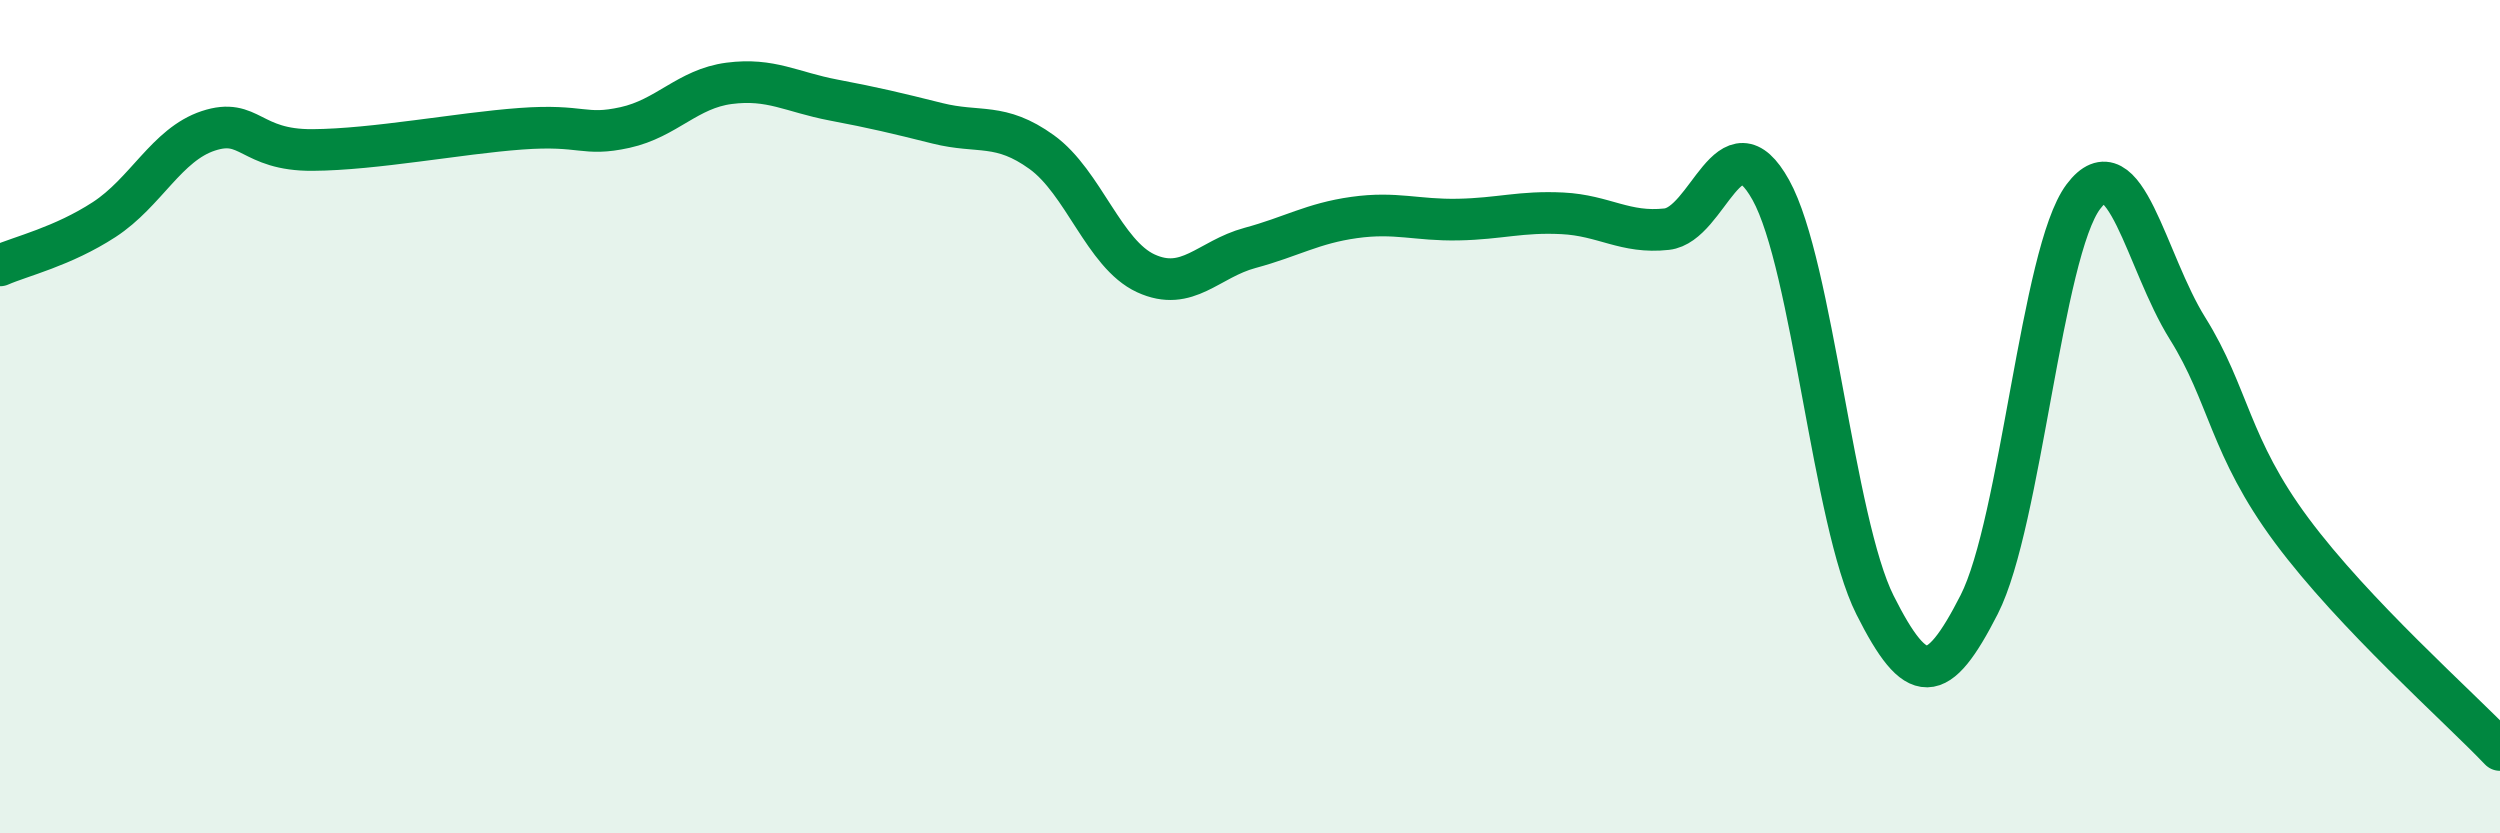
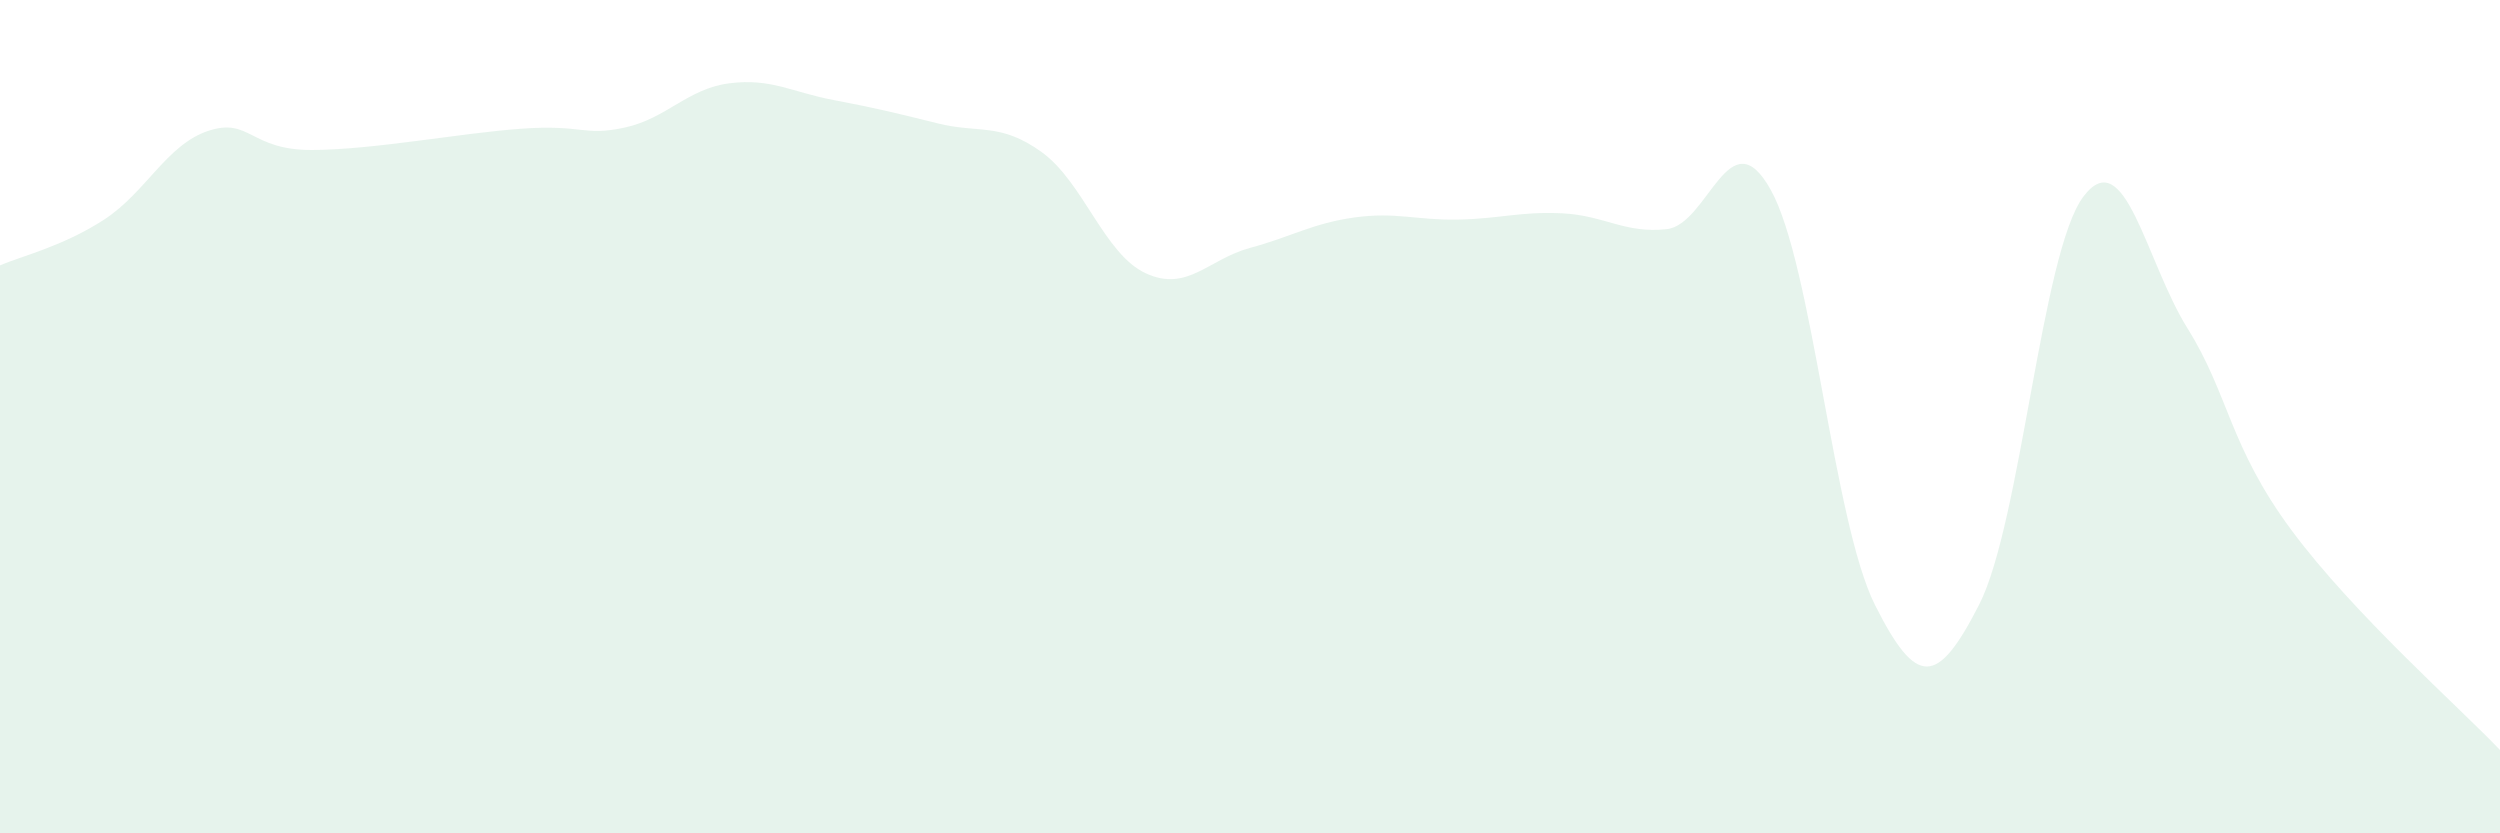
<svg xmlns="http://www.w3.org/2000/svg" width="60" height="20" viewBox="0 0 60 20">
  <path d="M 0,6.37 C 0.5,6.15 1.5,5.92 2.5,5.27 C 3.5,4.62 4,3.47 5,3.14 C 6,2.81 6,3.61 7.5,3.6 C 9,3.59 11,3.2 12.5,3.09 C 14,2.98 14,3.28 15,3.06 C 16,2.84 16.5,2.13 17.5,2 C 18.5,1.87 19,2.21 20,2.4 C 21,2.59 21.5,2.71 22.5,2.96 C 23.5,3.21 24,2.93 25,3.65 C 26,4.37 26.5,6.1 27.5,6.56 C 28.5,7.02 29,6.22 30,5.95 C 31,5.68 31.5,5.36 32.5,5.22 C 33.5,5.08 34,5.29 35,5.27 C 36,5.25 36.5,5.07 37.5,5.12 C 38.5,5.17 39,5.61 40,5.5 C 41,5.39 41.5,2.76 42.5,4.56 C 43.5,6.36 44,12.53 45,14.52 C 46,16.51 46.5,16.47 47.5,14.51 C 48.5,12.55 49,6.05 50,4.72 C 51,3.39 51.5,6.28 52.5,7.88 C 53.5,9.48 53.5,10.71 55,12.73 C 56.5,14.75 59,16.95 60,18L60 20L0 20Z" fill="#008740" opacity="0.1" stroke-linecap="round" stroke-linejoin="round" />
-   <path d="M 0,6.37 C 0.5,6.15 1.5,5.92 2.5,5.27 C 3.5,4.62 4,3.47 5,3.14 C 6,2.81 6,3.61 7.5,3.6 C 9,3.59 11,3.2 12.5,3.09 C 14,2.98 14,3.28 15,3.06 C 16,2.84 16.5,2.13 17.5,2 C 18.5,1.87 19,2.21 20,2.4 C 21,2.59 21.5,2.71 22.5,2.96 C 23.5,3.21 24,2.93 25,3.65 C 26,4.37 26.5,6.1 27.5,6.56 C 28.5,7.02 29,6.22 30,5.95 C 31,5.68 31.5,5.36 32.5,5.22 C 33.5,5.08 34,5.29 35,5.27 C 36,5.25 36.5,5.07 37.5,5.12 C 38.5,5.17 39,5.61 40,5.5 C 41,5.39 41.5,2.76 42.5,4.56 C 43.5,6.36 44,12.53 45,14.52 C 46,16.51 46.5,16.47 47.5,14.51 C 48.5,12.55 49,6.05 50,4.72 C 51,3.39 51.5,6.28 52.5,7.88 C 53.5,9.48 53.5,10.71 55,12.73 C 56.5,14.75 59,16.95 60,18" stroke="#008740" stroke-width="1" fill="none" stroke-linecap="round" stroke-linejoin="round" />
</svg>